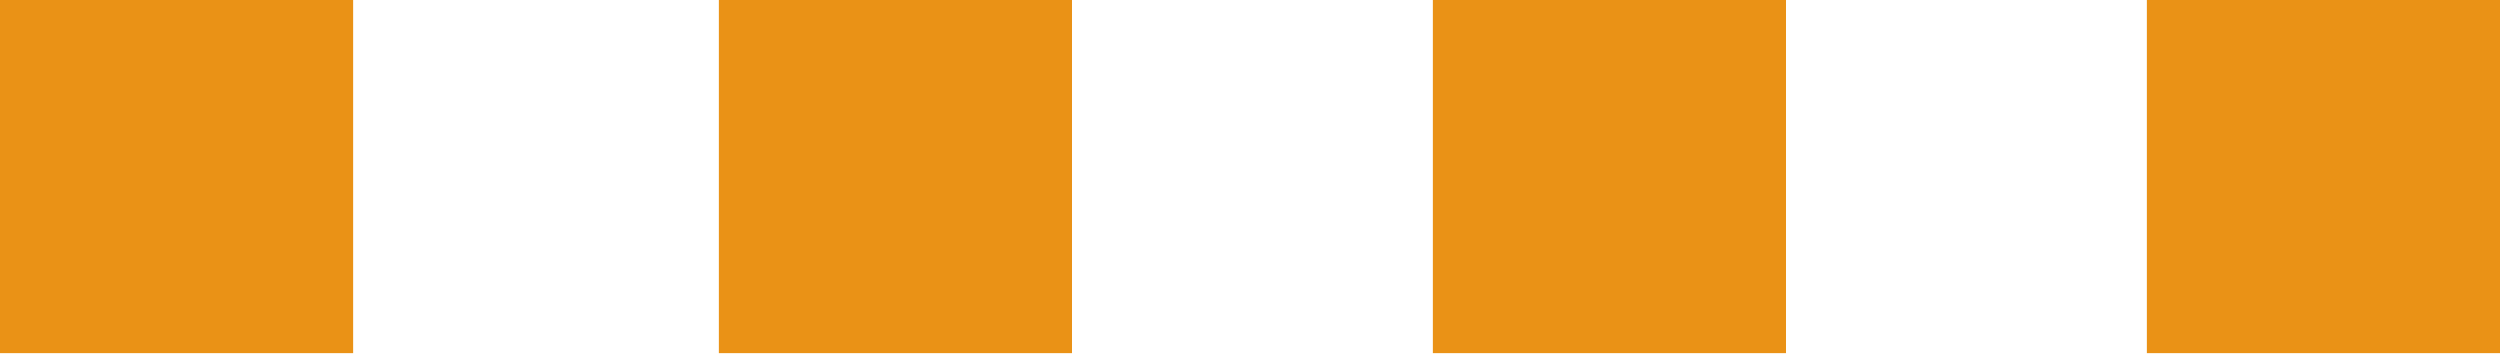
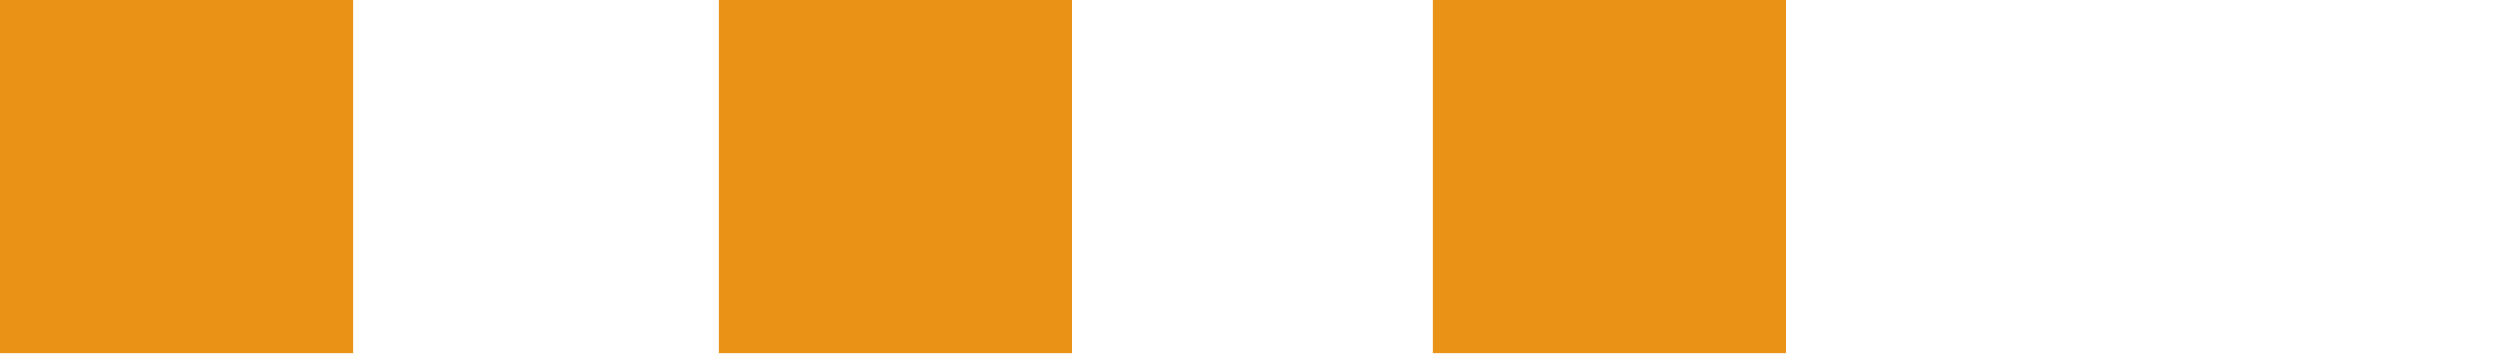
<svg xmlns="http://www.w3.org/2000/svg" width="90" height="13" viewBox="0 0 90 13" fill="none">
-   <path d="M77.287 12.713L90 12.713L90 3.71933e-05L77.287 3.66376e-05L77.287 12.713Z" fill="#EA9216" />
  <path d="M51.583 12.713L64.296 12.713L64.296 3.71933e-05L51.583 3.66376e-05L51.583 12.713Z" fill="#EA9216" />
  <path d="M25.879 12.713L38.592 12.713L38.592 3.71933e-05L25.879 3.66376e-05L25.879 12.713Z" fill="#EA9216" />
  <path d="M-8.4877e-05 12.713L12.713 12.713L12.713 3.71933e-05L-8.43213e-05 3.66376e-05L-8.4877e-05 12.713Z" fill="#EA9216" />
</svg>